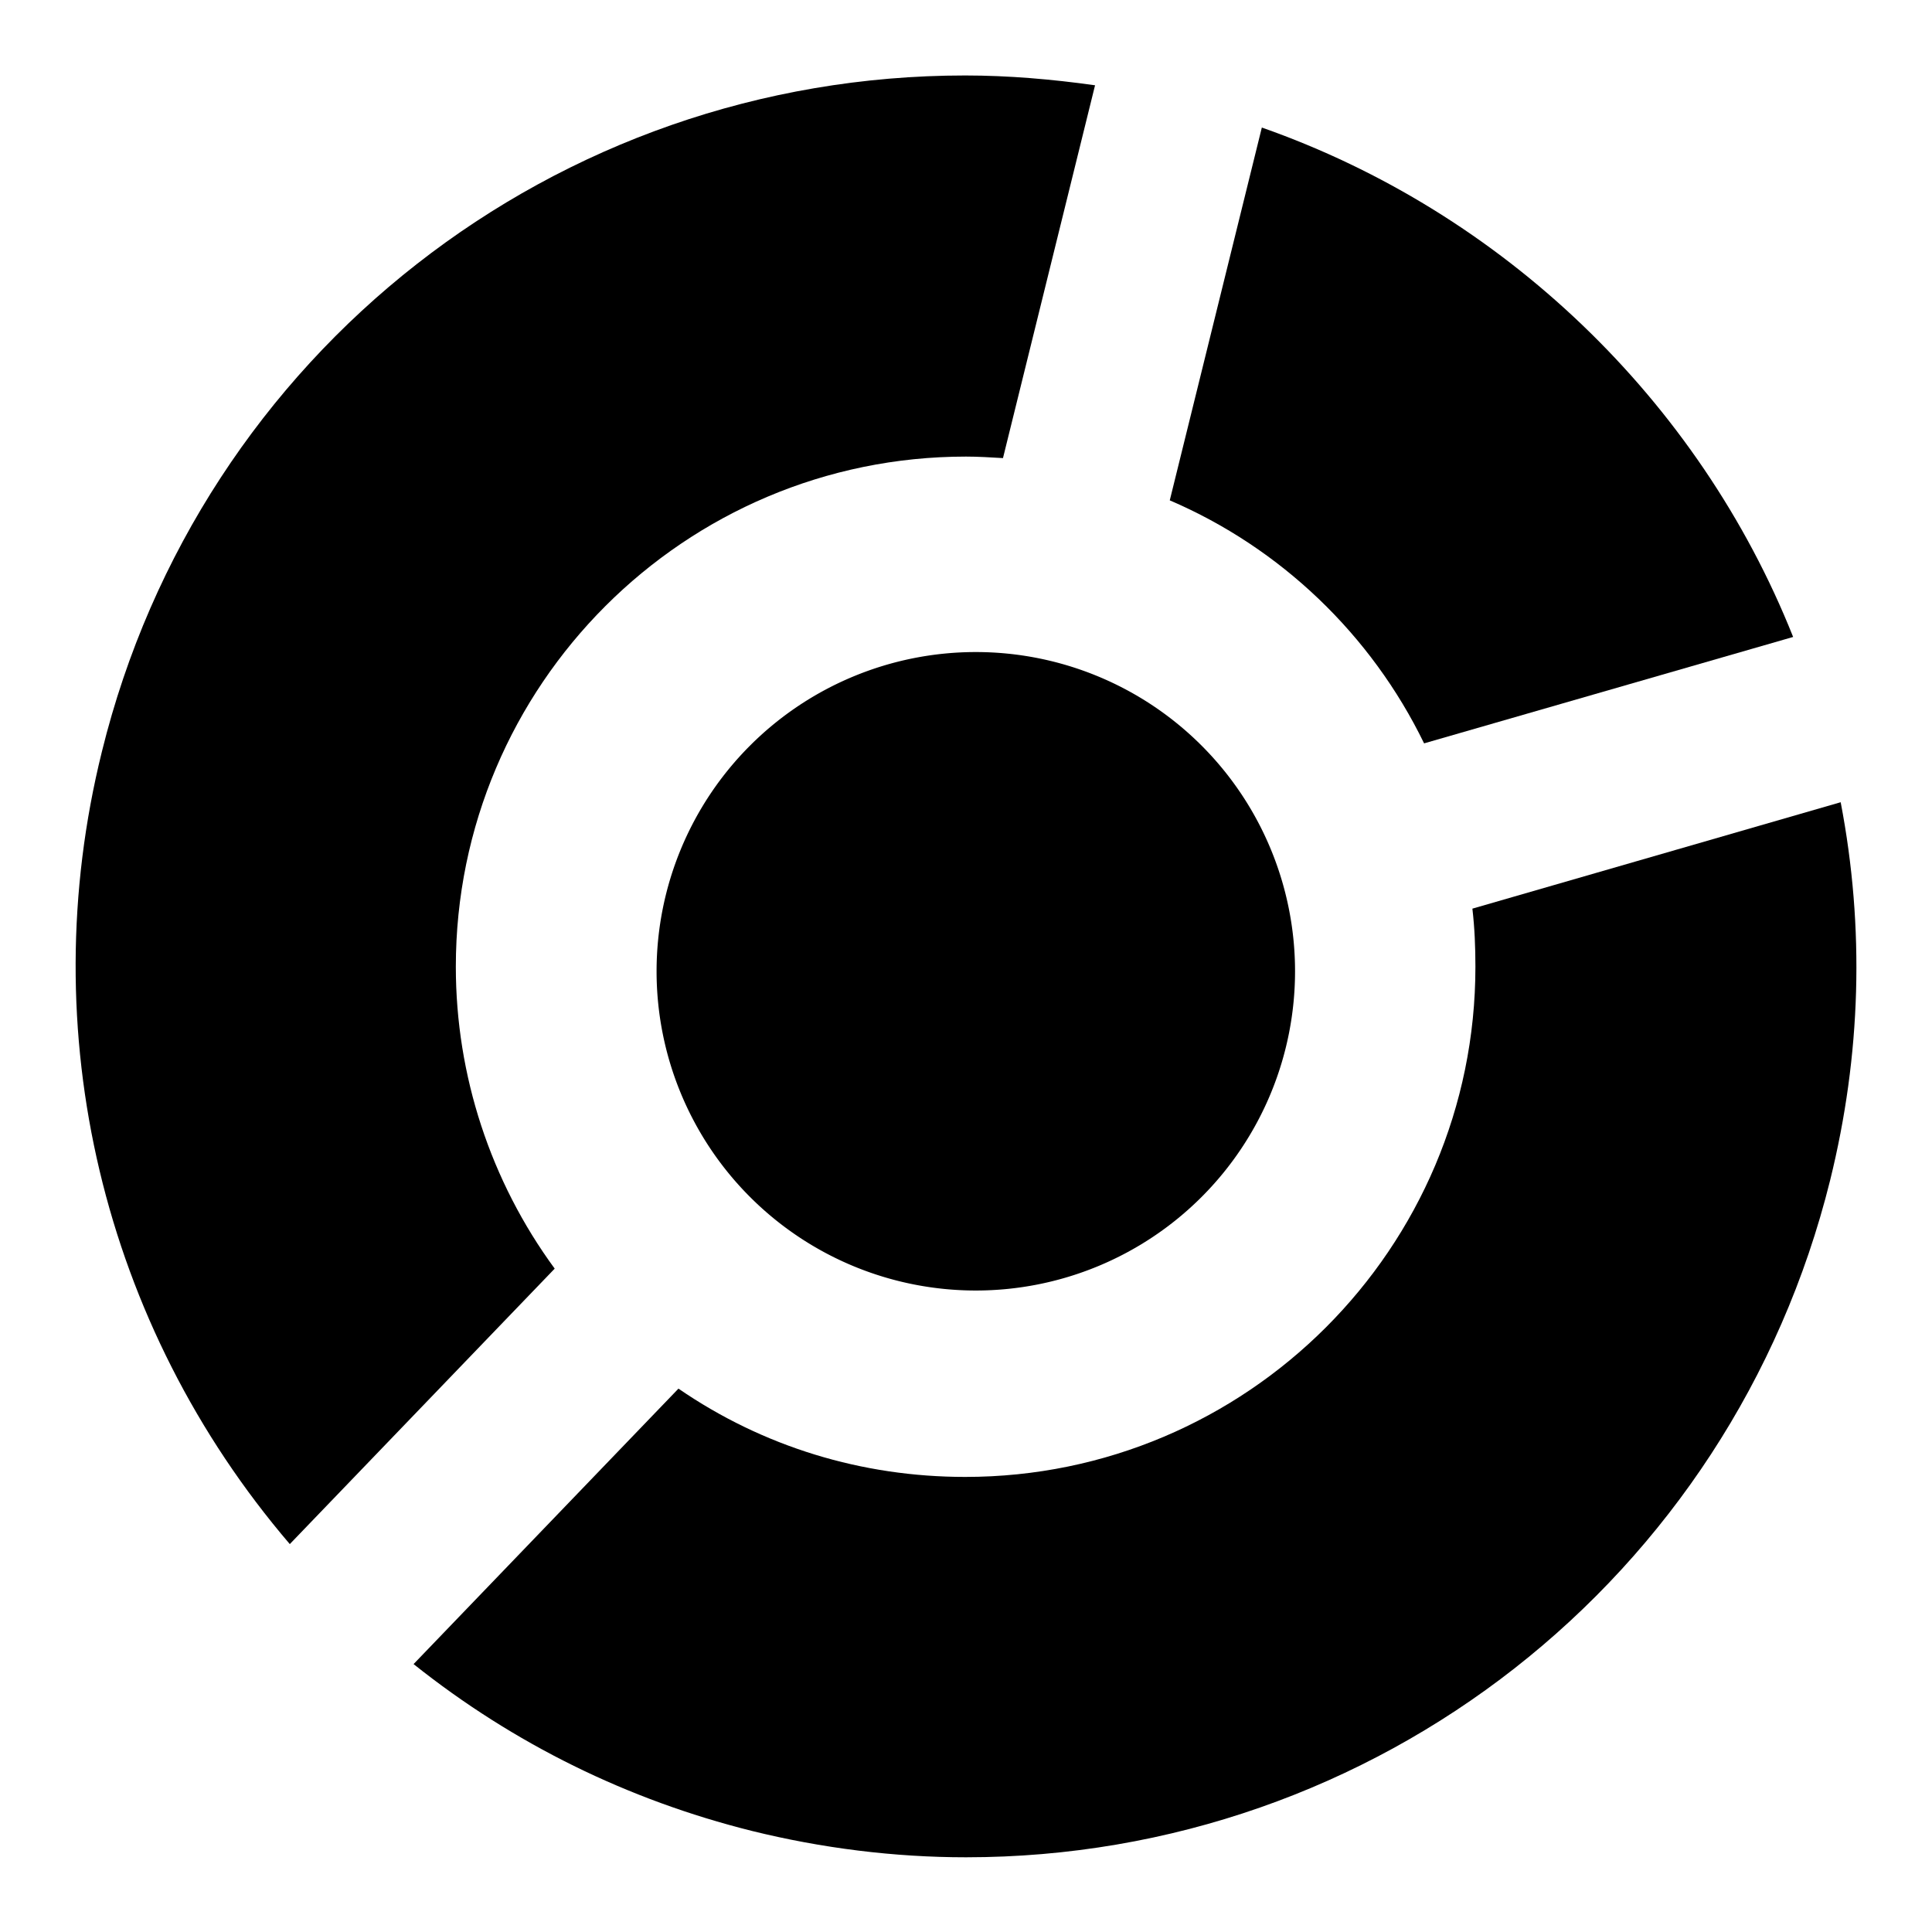
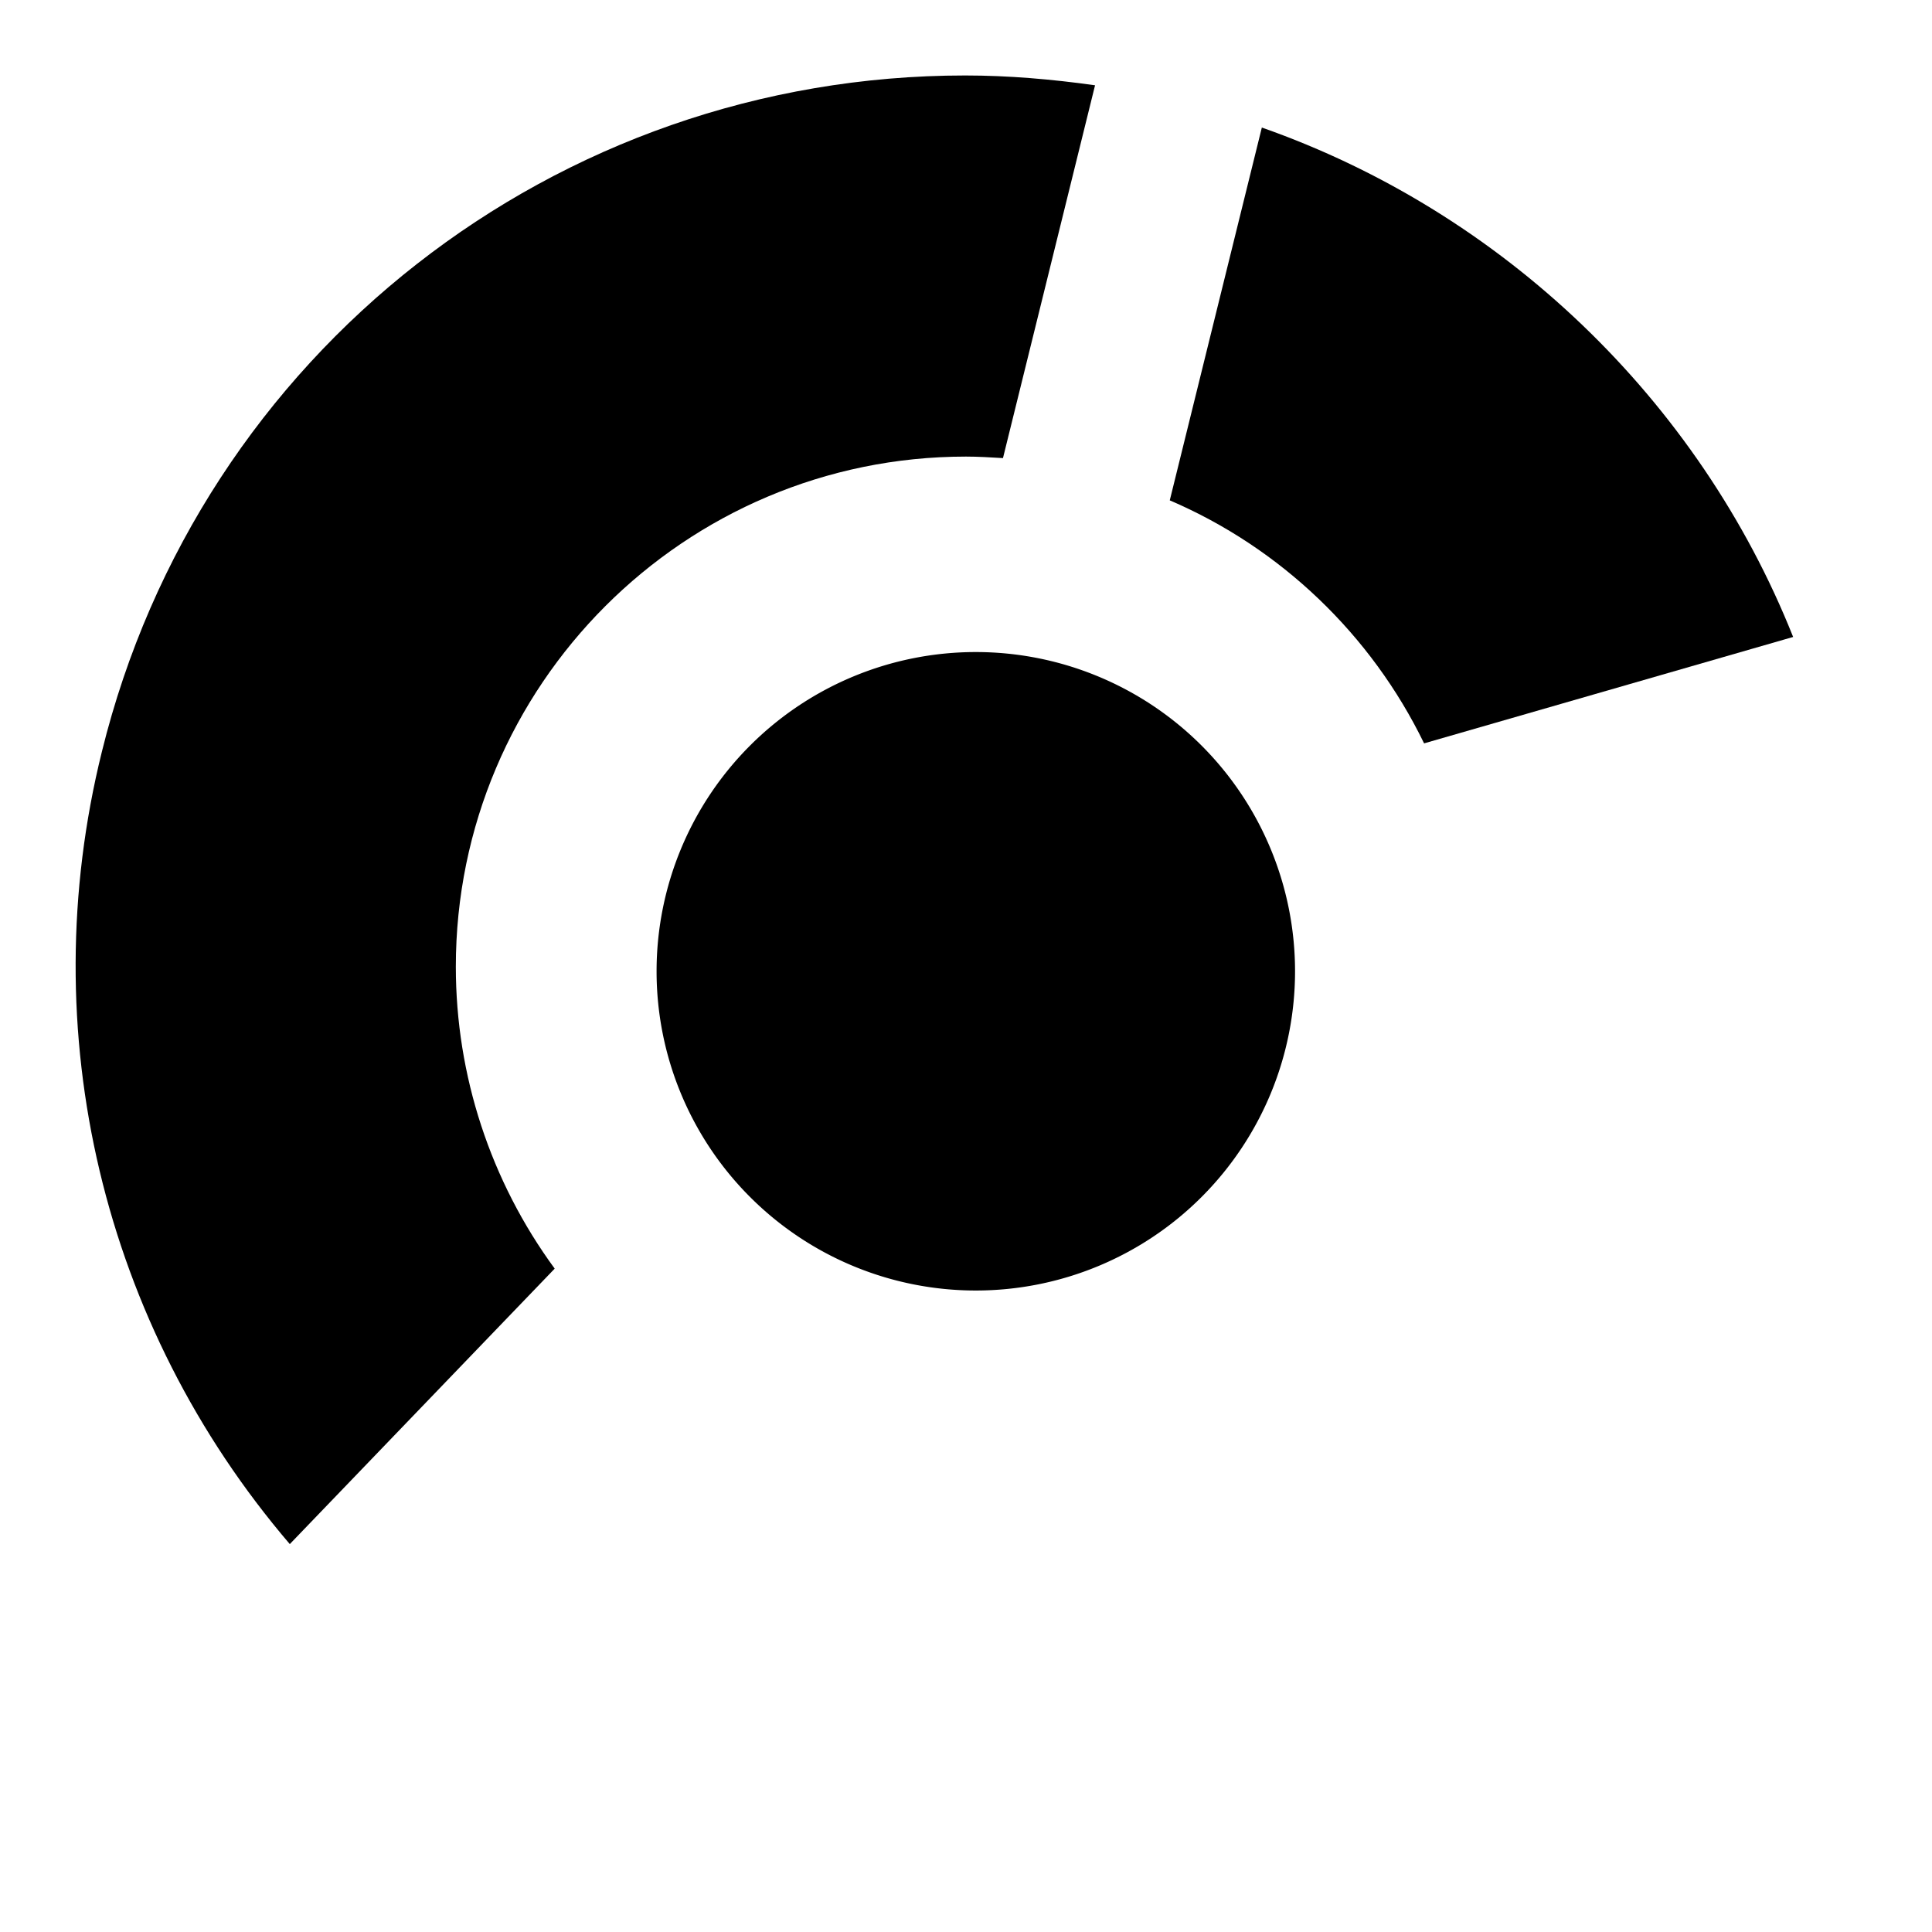
<svg xmlns="http://www.w3.org/2000/svg" version="1.1" x="0px" y="0px" viewBox="0 0 256 256" enable-background="new 0 0 256 256" xml:space="preserve">
  <g>
    <g>
      <g>
        <g>
          <path fill="#000000" d="M60.4,128.1c0-37.3,30.3-67.6,67.6-67.6c1.6,0,3.2,0.1,4.9,0.2l12.2-49.4c-5.7-0.8-11.5-1.3-17.2-1.3c-54.3,0-101.4,36.8-114.4,89.6c-9.2,37.1,0.1,76,24.9,105l35.1-36.5C65,156.5,60.4,142.5,60.4,128.1z" />
          <path fill="#000000" d="M188.7,98.5l48.9-14.1c-12.5-31.4-38.5-56.3-70.4-67.5l-12.2,49.4C169.7,72.6,181.7,84.1,188.7,98.5z" />
-           <path fill="#000000" d="M243.9,106.3l-48.8,14.1c0.3,2.6,0.4,5.1,0.4,7.7c0,37.3-30.3,67.6-67.6,67.6c-13.7,0-26.8-4-38-11.7l-35.1,36.5c13.3,10.6,28.4,18,44.8,22.1c9.3,2.3,18.9,3.5,28.4,3.5l0,0c54.3,0,101.4-36.9,114.5-89.7C246.6,139.8,247.1,123,243.9,106.3z" />
-           <path fill="#000000" d="M87 128.7a42.3 42.3 0 1 0 84.6 0a42.3 42.3 0 1 0 -84.6 0z" />
+           <path fill="#000000" d="M87 128.7a42.3 42.3 0 1 0 84.6 0a42.3 42.3 0 1 0 -84.6 0" />
        </g>
      </g>
      <g />
      <g />
      <g />
      <g />
      <g />
      <g />
      <g />
      <g />
      <g />
      <g />
      <g />
      <g />
      <g />
      <g />
      <g />
    </g>
  </g>
</svg>